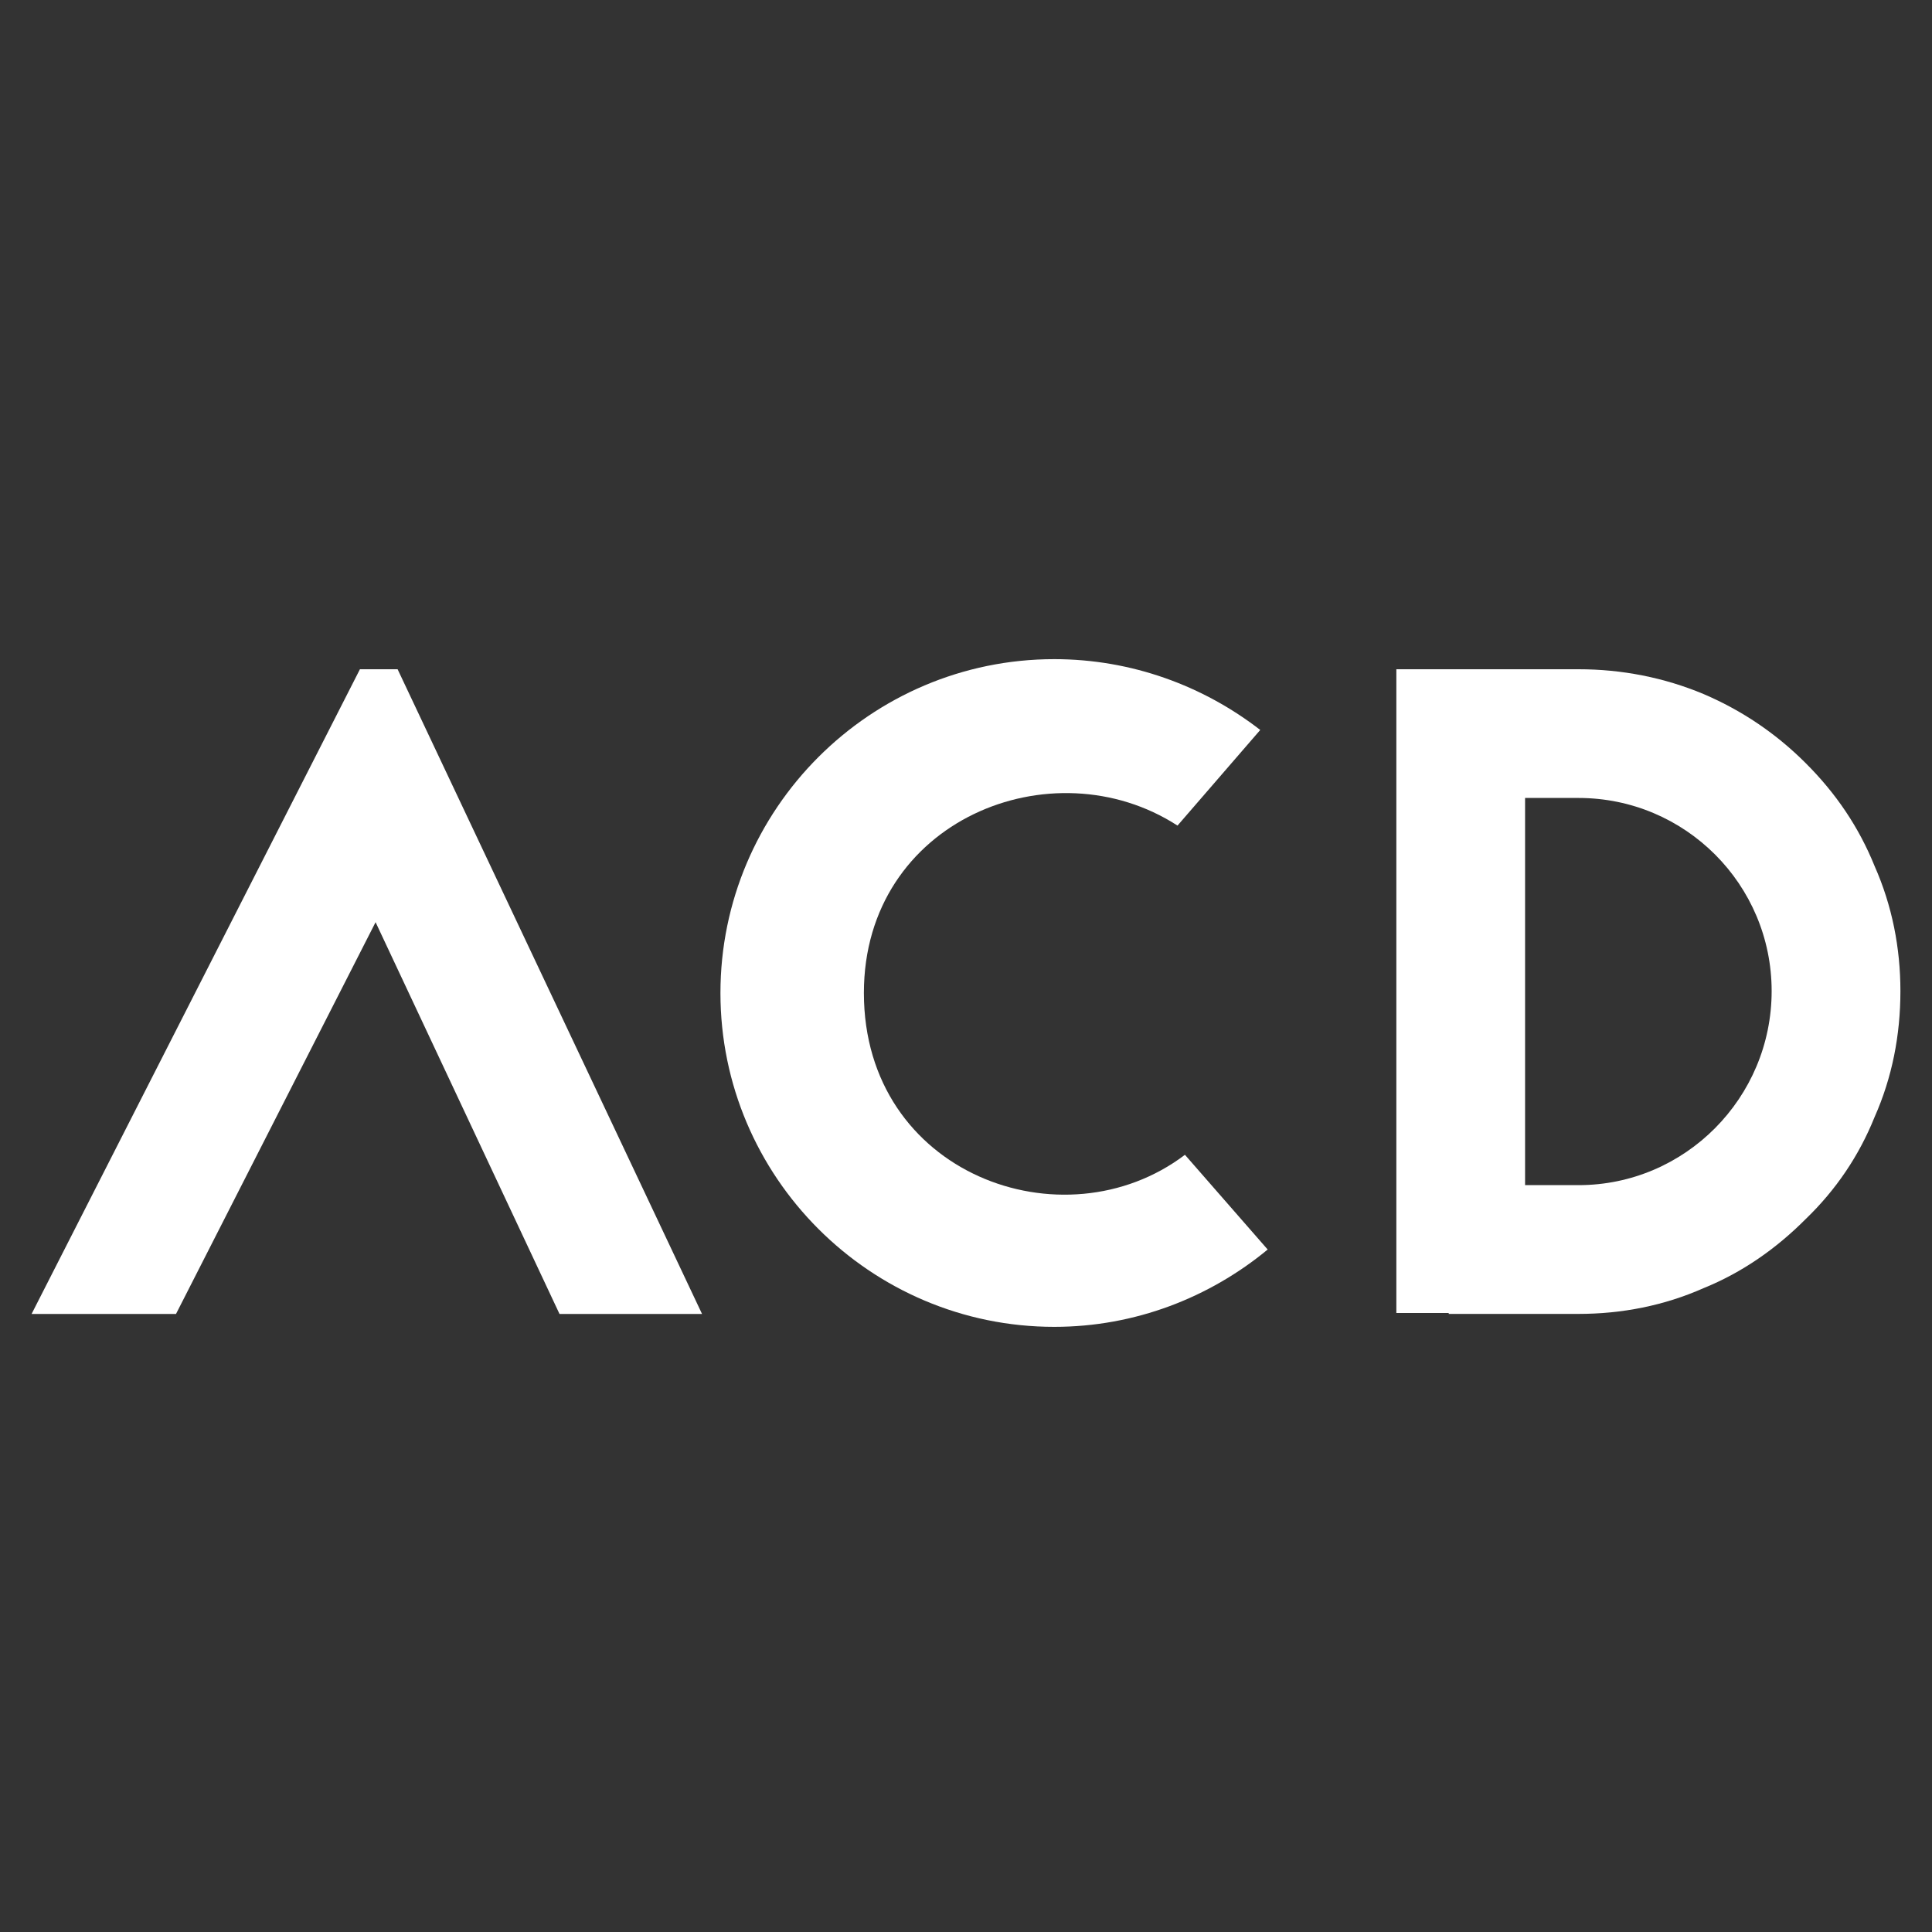
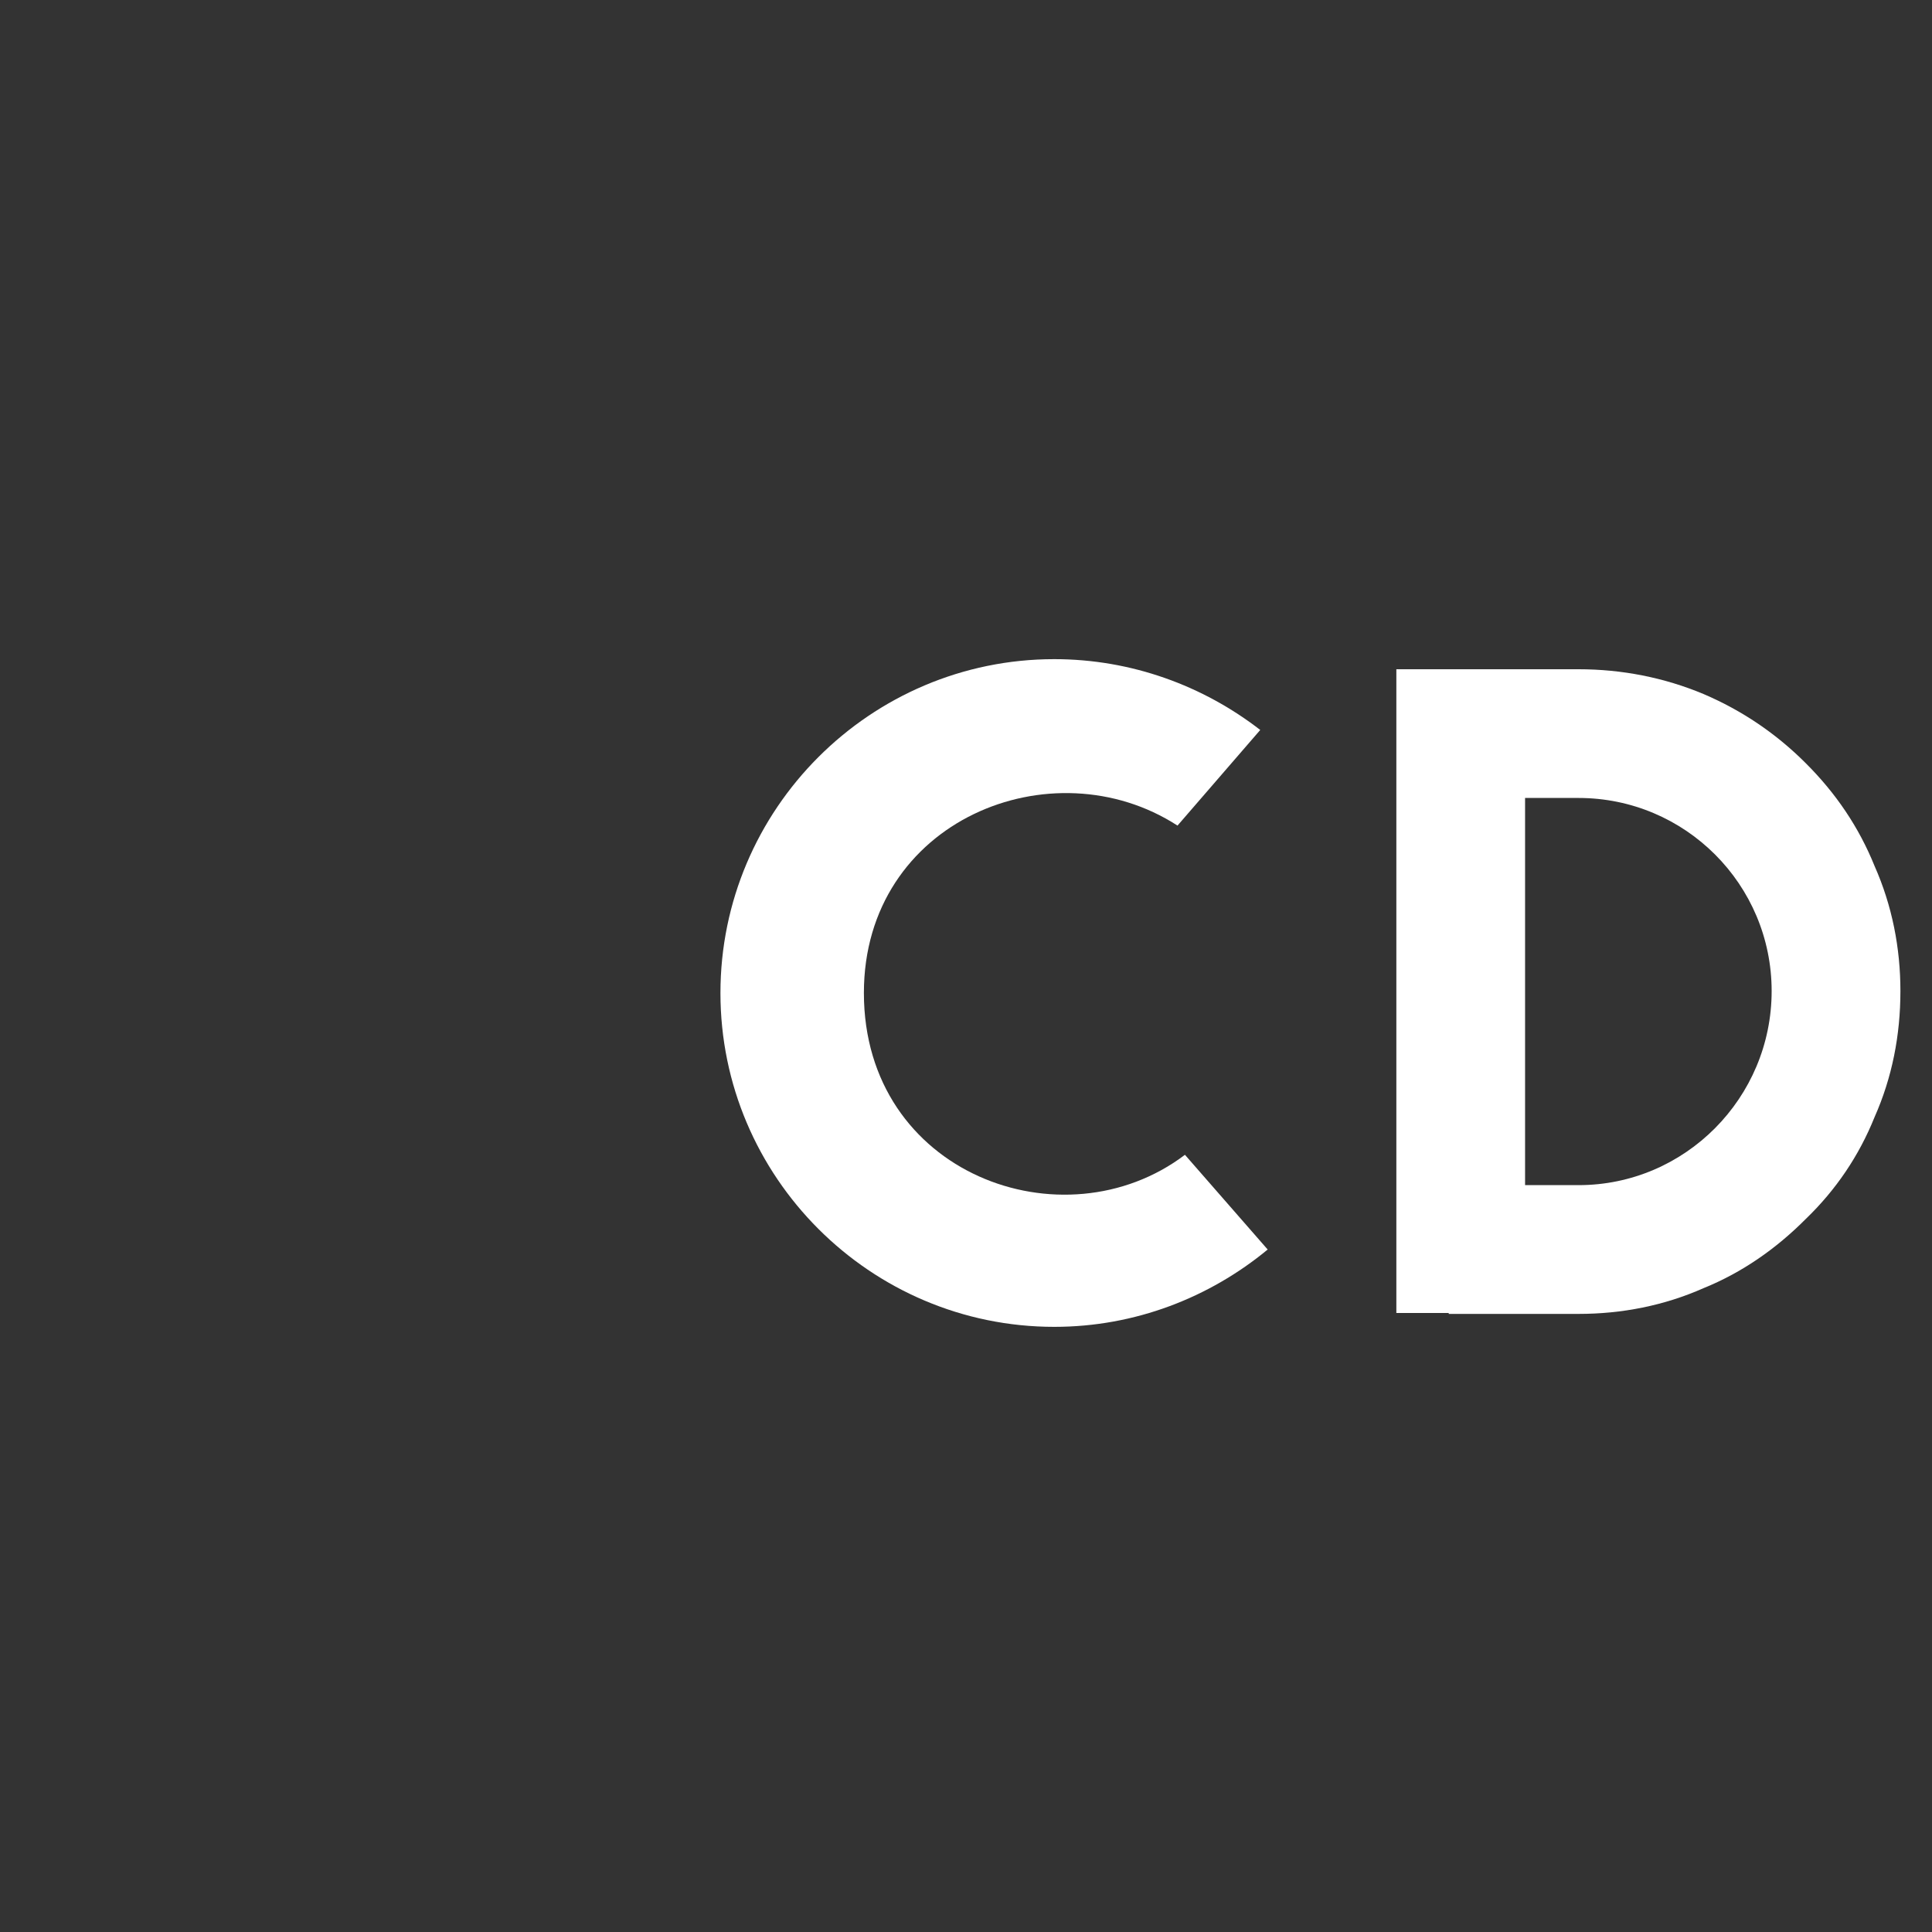
<svg xmlns="http://www.w3.org/2000/svg" version="1.1" id="Capa_1" x="0px" y="0px" width="40px" height="40px" viewBox="0 0 40 40" enable-background="new 0 0 40 40" xml:space="preserve">
  <rect x="0" y="0" width="40" height="40" fill="#333333" stroke="none" />
  <g>
-     <path fill="#FFFFFF" d="M8.232,13.856l6.303,13.348h-2.951l-3.808-8.111l-4.132,8.111h-2.99l6.798-13.348H8.232z" />
    <path fill="#FFFFFF" d="M24.379,17.093c-2.59-1.676-6.493-0.113-6.493,3.465c0,3.751,4.132,5.256,6.647,3.351l1.713,1.961   c-1.201,0.992-2.742,1.601-4.418,1.601c-3.809,0-6.912-3.104-6.912-6.912c0-3.809,3.104-6.912,6.912-6.912   c1.6,0,3.084,0.552,4.264,1.466L24.379,17.093z" />
-     <path fill="#FFFFFF" d="M32.682,13.856c0.895,0,1.771,0.171,2.59,0.514c0.799,0.342,1.502,0.819,2.111,1.428   c0.631,0.628,1.105,1.333,1.428,2.132c0.363,0.819,0.535,1.694,0.535,2.589c0,0.915-0.172,1.791-0.535,2.609   c-0.322,0.8-0.797,1.505-1.428,2.113c-0.609,0.611-1.312,1.104-2.111,1.428c-0.818,0.363-1.695,0.534-2.59,0.534h-2.688v-0.019   H28.91V13.856H32.682z M32.682,24.537c2.207,0,3.998-1.808,3.998-4.018c0-2.208-1.791-3.998-3.998-3.998h-1.107v8.015H32.682z" />
+     <path fill="#FFFFFF" d="M32.682,13.856c0.895,0,1.771,0.171,2.59,0.514c0.799,0.342,1.502,0.819,2.111,1.428   c0.631,0.628,1.105,1.333,1.428,2.132c0.363,0.819,0.535,1.694,0.535,2.589c0,0.915-0.172,1.791-0.535,2.609   c-0.322,0.8-0.797,1.505-1.428,2.113c-0.609,0.611-1.312,1.104-2.111,1.428c-0.818,0.363-1.695,0.534-2.59,0.534h-2.688v-0.019   H28.91V13.856H32.682M32.682,24.537c2.207,0,3.998-1.808,3.998-4.018c0-2.208-1.791-3.998-3.998-3.998h-1.107v8.015H32.682z" />
  </g>
</svg>